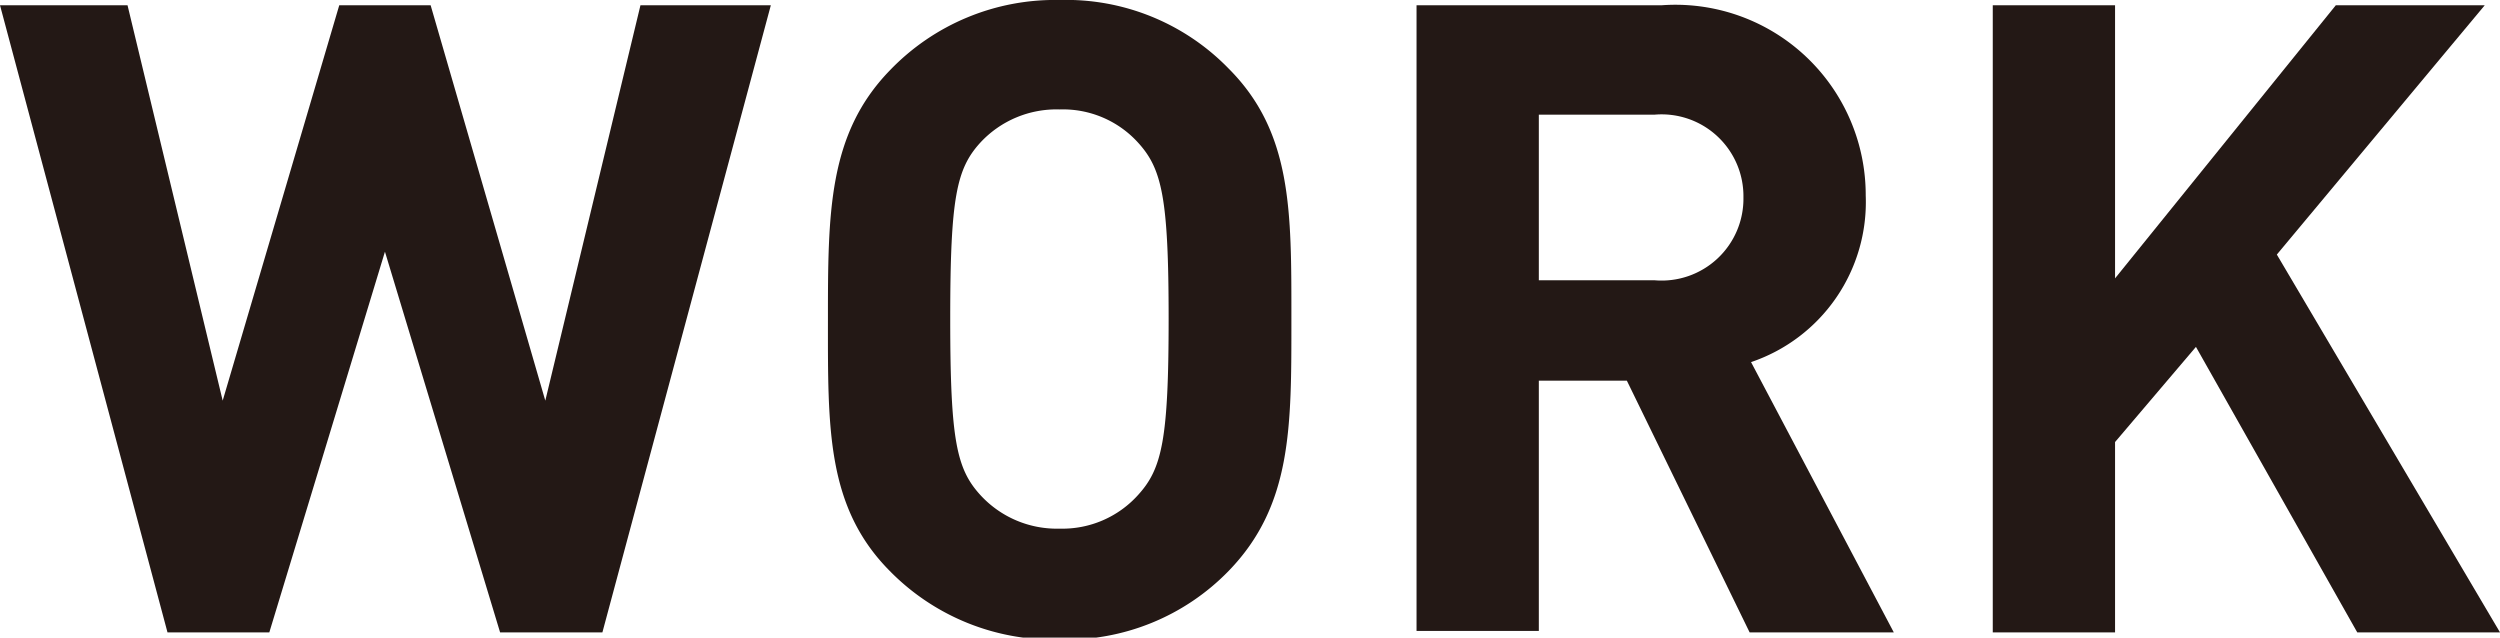
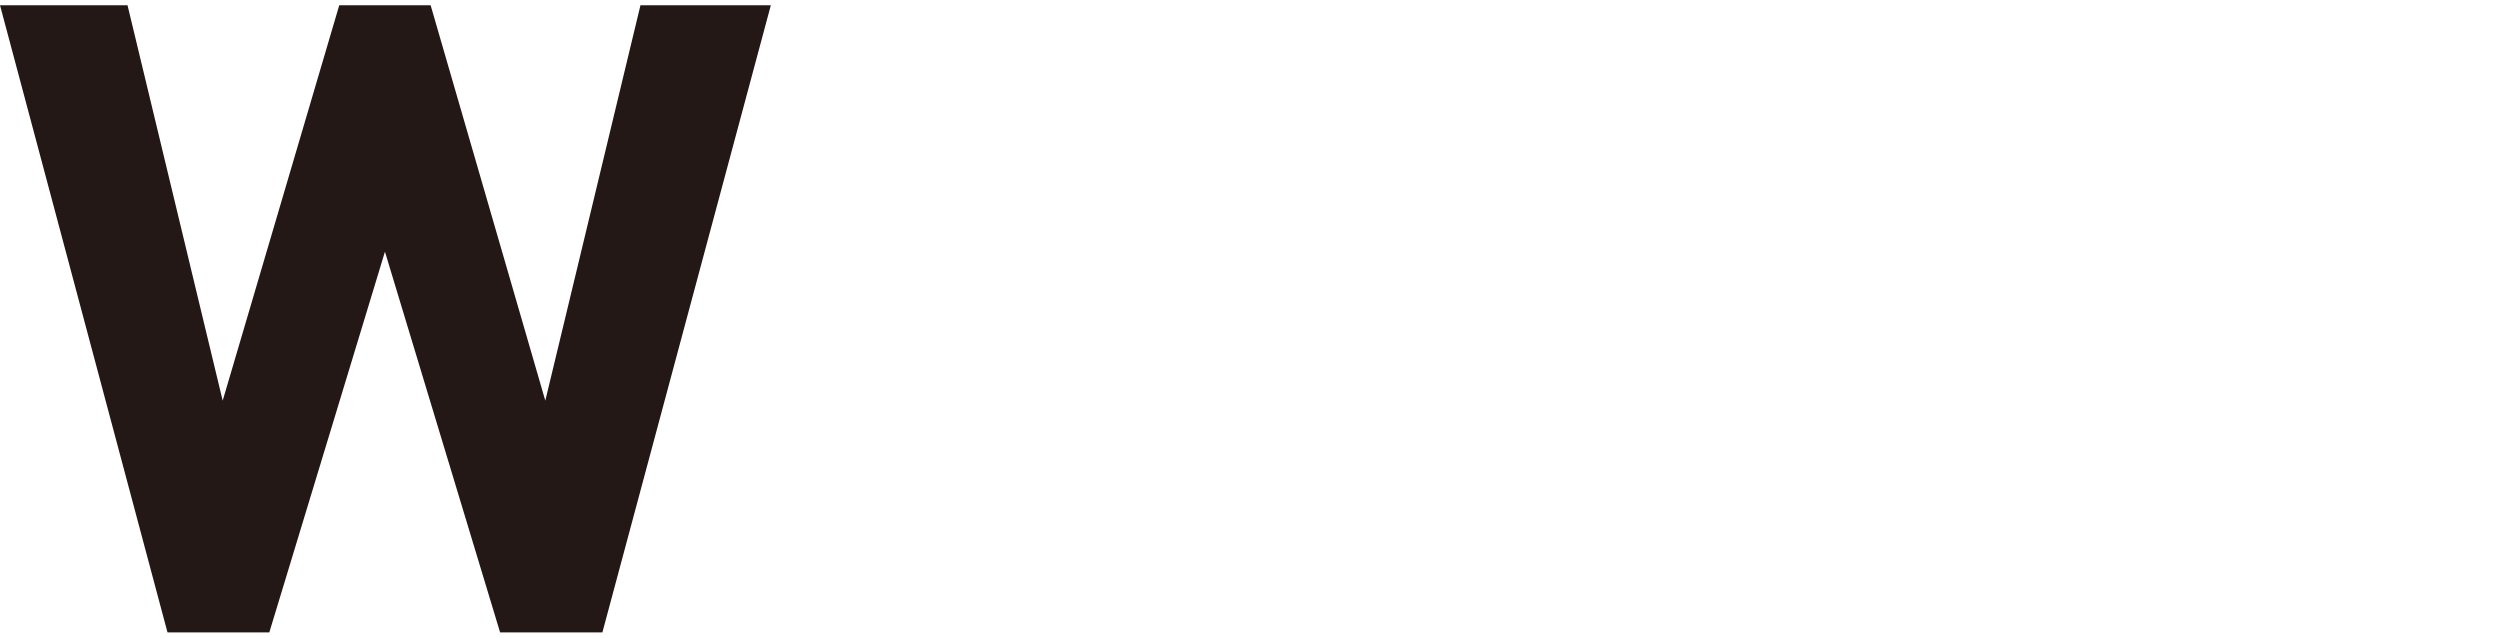
<svg xmlns="http://www.w3.org/2000/svg" width="52.54" height="13.4" viewBox="0 0 52.54 13.4">
  <defs>
    <style>.cls-1{fill:#231815;}</style>
  </defs>
  <title>アセット 6</title>
  <g id="レイヤー_2" data-name="レイヤー 2">
    <g id="レイヤー_1-2" data-name="レイヤー 1">
      <path class="cls-1" d="M12.66,13.29H10.51l-2.42-8-2.43,8H3.52L0,.11H2.68l2,8.31L7.13.11H9.05l2.41,8.31,2-8.31H16.2Z" />
-       <path class="cls-1" d="M25.82,12a4.76,4.76,0,0,1-3.55,1.44A4.81,4.81,0,0,1,18.7,12c-1.33-1.34-1.3-3-1.3-5.26s0-3.92,1.3-5.26A4.81,4.81,0,0,1,22.27,0a4.76,4.76,0,0,1,3.55,1.44c1.34,1.34,1.32,3,1.32,5.26S27.16,10.62,25.82,12Zm-1.9-9a2.13,2.13,0,0,0-1.65-.7A2.18,2.18,0,0,0,20.6,3c-.5.55-.63,1.16-.63,3.7s.13,3.15.63,3.7a2.18,2.18,0,0,0,1.67.71,2.14,2.14,0,0,0,1.65-.71c.5-.55.64-1.16.64-3.7S24.42,3.55,23.92,3Z" />
-       <path class="cls-1" d="M36.77,13.29,34.19,8H32.34v5.26H29.77V.11h5.16a4,4,0,0,1,4.28,4A3.55,3.55,0,0,1,36.8,7.61l3,5.68Zm-2-10.88H32.34V5.89h2.43a1.72,1.72,0,0,0,1.87-1.74A1.72,1.72,0,0,0,34.77,2.41Z" />
-       <path class="cls-1" d="M49.54,13.29l-3.39-6-1.7,2v4H41.88V.11h2.57V5.85L49.09.11h3.13L47.85,5.35l4.69,7.94Z" />
    </g>
  </g>
</svg>